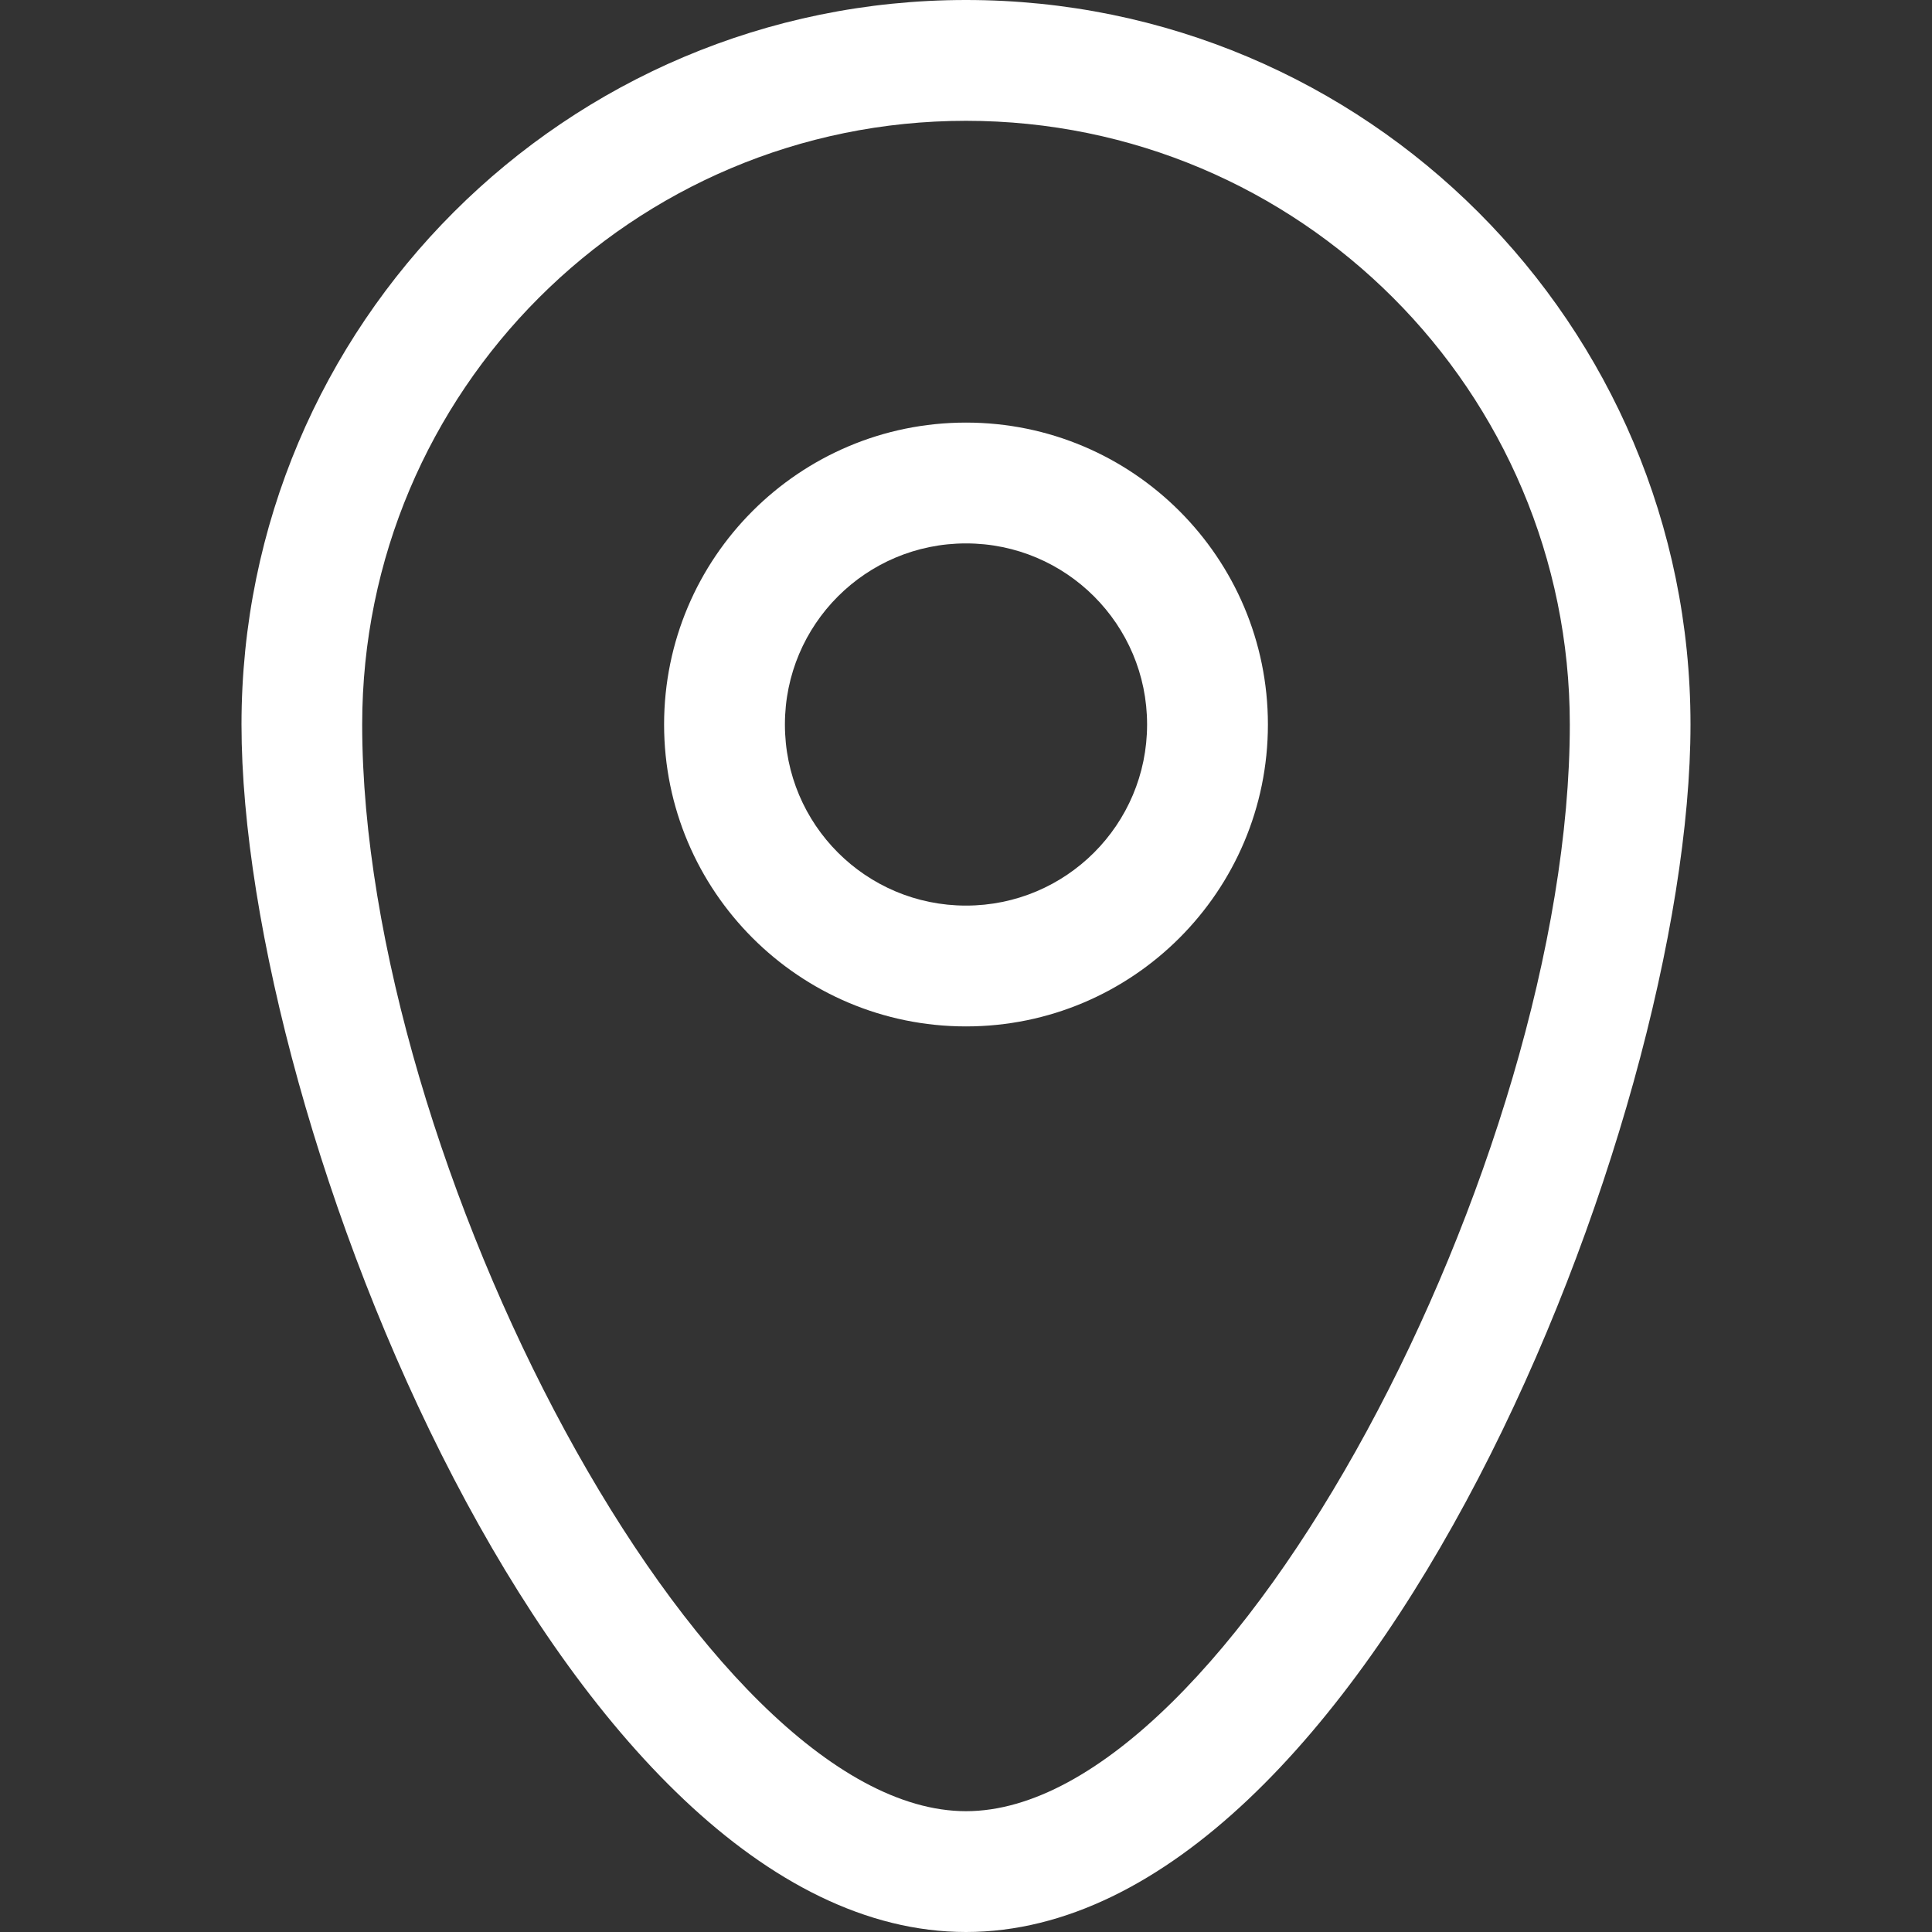
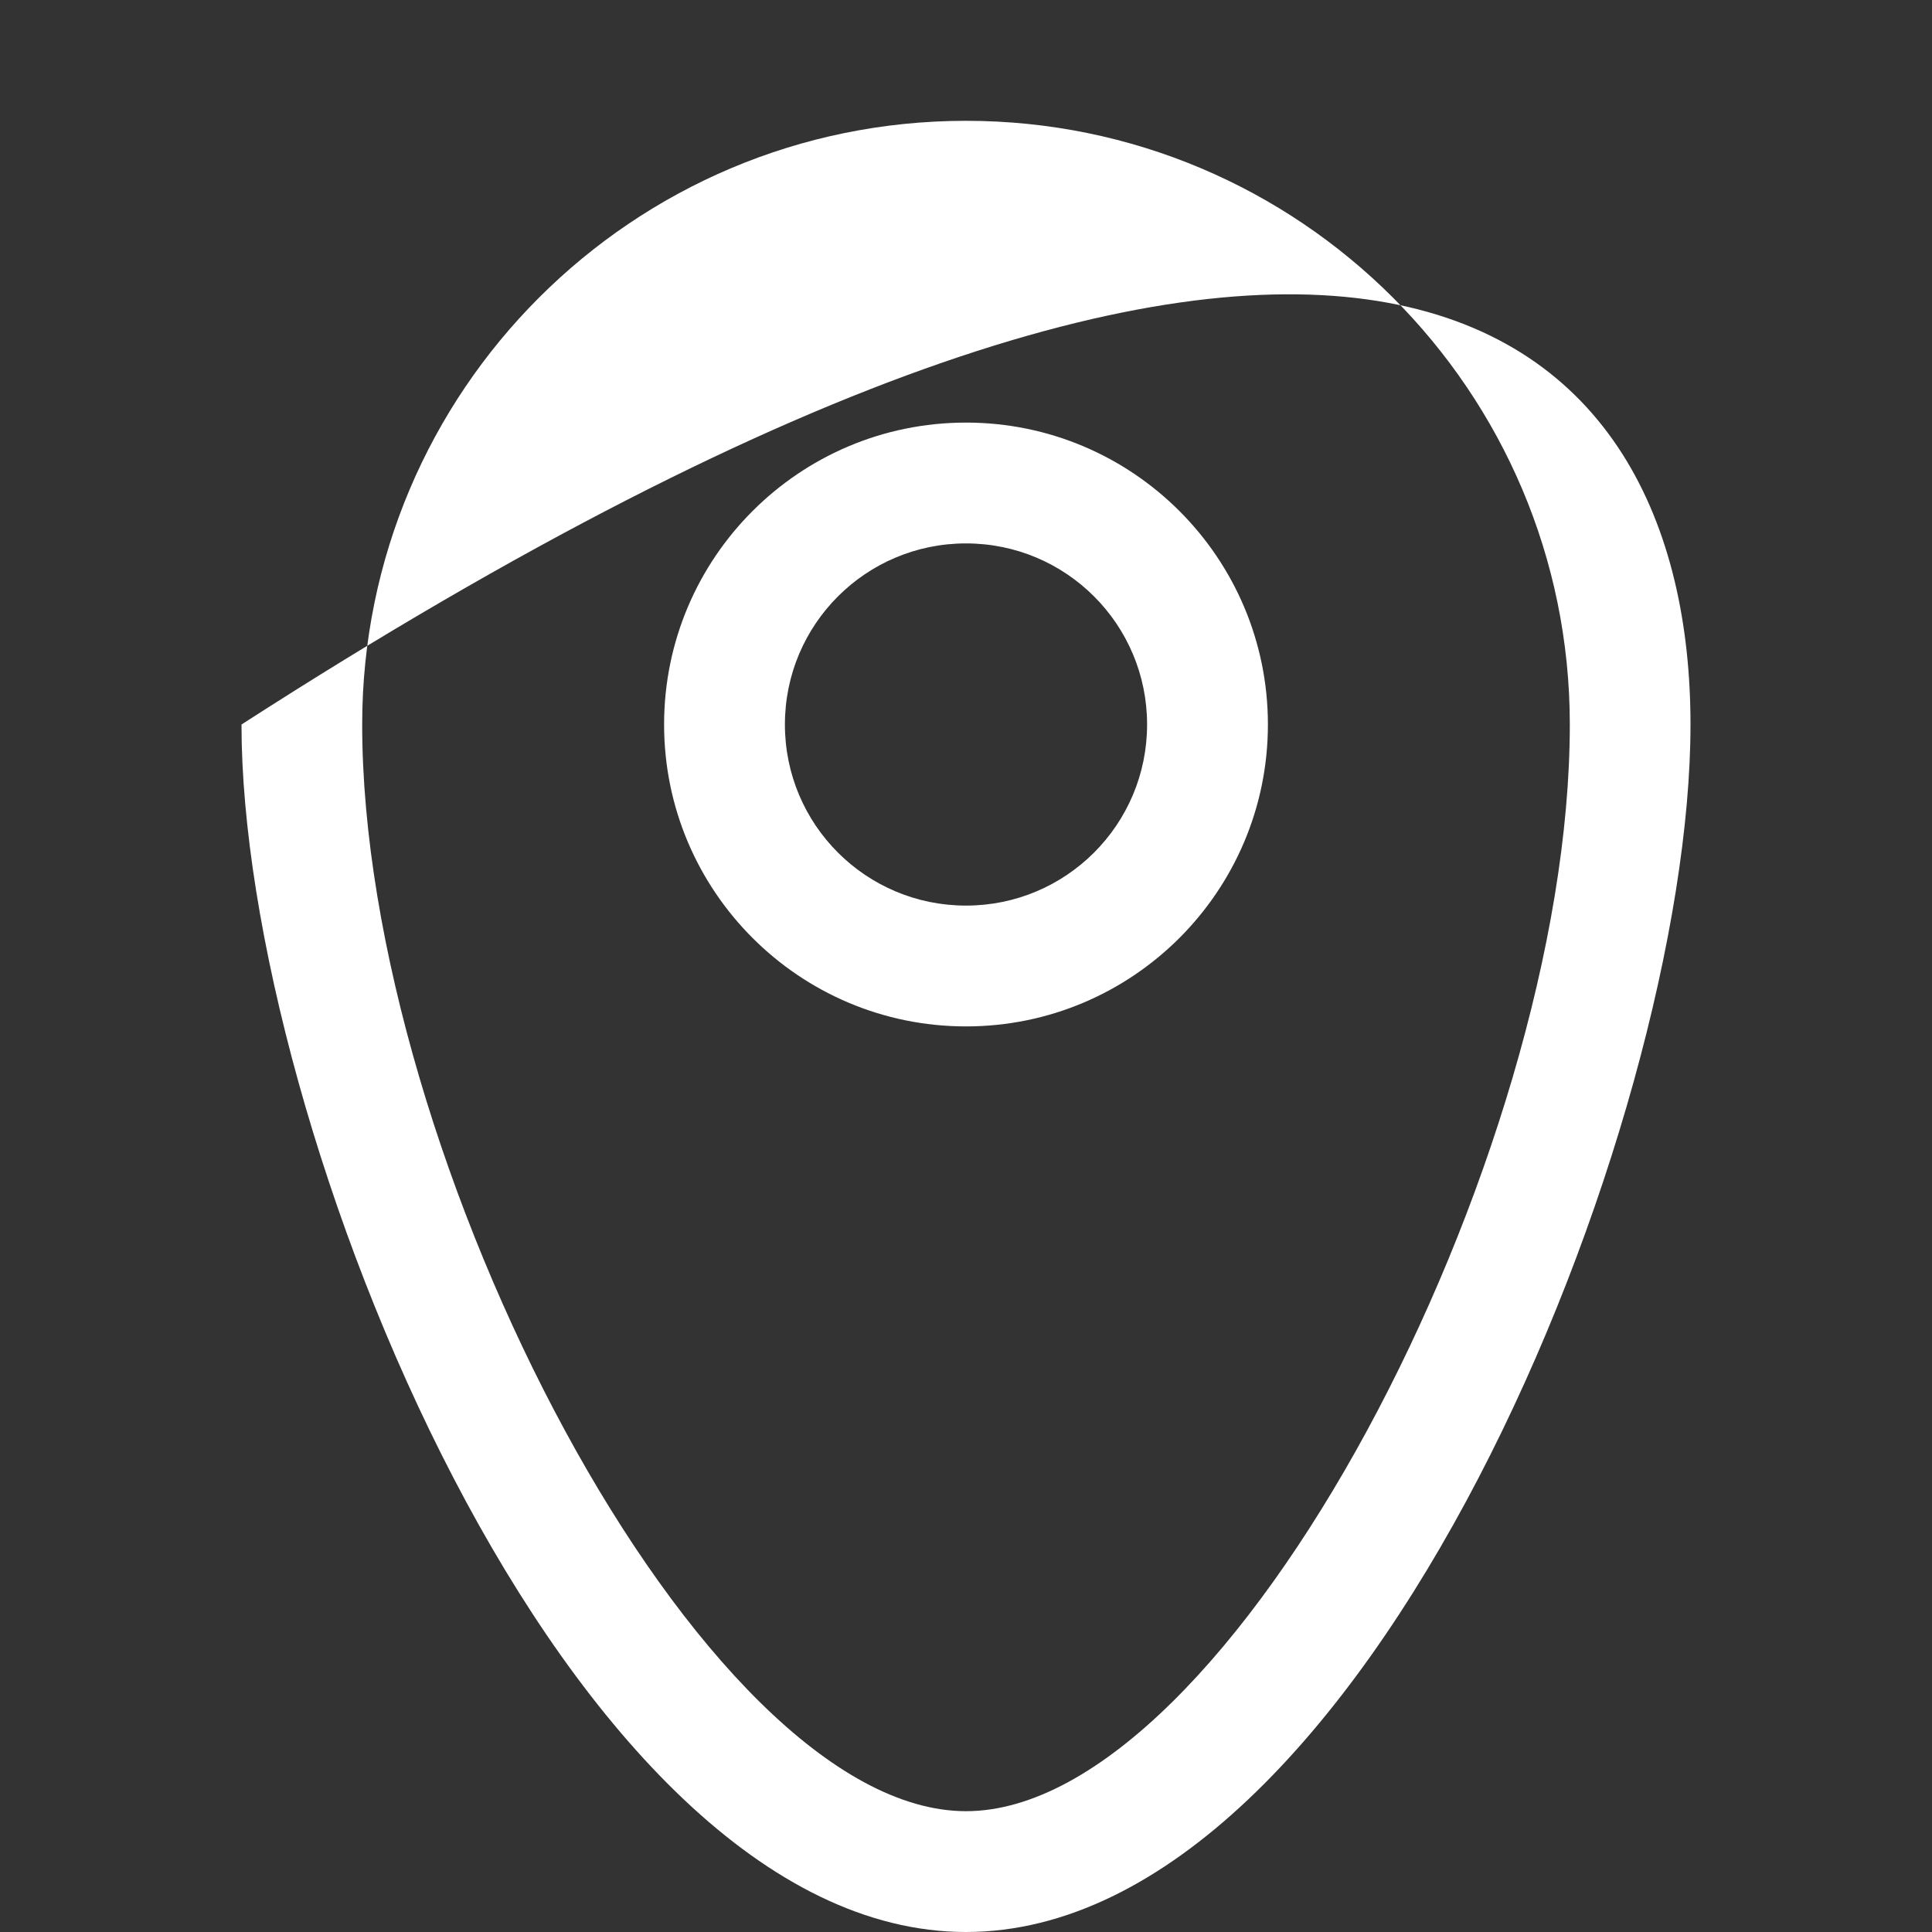
<svg xmlns="http://www.w3.org/2000/svg" width="15" height="15" viewBox="0 0 15 15" fill="none">
  <rect x="0" y="0" width="15" height="15" fill="#333333" stroke="none" />
-   <path d="M7.5 15C4.393 15 1.875 8.732 1.875 5.625C1.875 2.518 4.393 0 7.5 0C10.607 0 13.125 2.518 13.125 5.625C13.125 8.732 10.607 15 7.5 15ZM7.5 14.062C9.551 14.062 12.188 8.997 12.188 5.625C12.188 3.036 10.089 0.938 7.5 0.938C4.911 0.938 2.812 3.036 2.812 5.625C2.812 8.997 5.449 14.062 7.5 14.062ZM7.5 7.969C6.206 7.969 5.156 6.919 5.156 5.625C5.156 4.331 6.206 3.281 7.5 3.281C8.794 3.281 9.844 4.331 9.844 5.625C9.844 6.919 8.794 7.969 7.5 7.969ZM7.5 7.031C8.277 7.031 8.906 6.402 8.906 5.625C8.906 4.848 8.277 4.219 7.5 4.219C6.723 4.219 6.094 4.848 6.094 5.625C6.094 6.402 6.723 7.031 7.5 7.031Z" fill="white" />
+   <path d="M7.5 15C4.393 15 1.875 8.732 1.875 5.625C10.607 0 13.125 2.518 13.125 5.625C13.125 8.732 10.607 15 7.5 15ZM7.5 14.062C9.551 14.062 12.188 8.997 12.188 5.625C12.188 3.036 10.089 0.938 7.5 0.938C4.911 0.938 2.812 3.036 2.812 5.625C2.812 8.997 5.449 14.062 7.5 14.062ZM7.5 7.969C6.206 7.969 5.156 6.919 5.156 5.625C5.156 4.331 6.206 3.281 7.5 3.281C8.794 3.281 9.844 4.331 9.844 5.625C9.844 6.919 8.794 7.969 7.5 7.969ZM7.5 7.031C8.277 7.031 8.906 6.402 8.906 5.625C8.906 4.848 8.277 4.219 7.5 4.219C6.723 4.219 6.094 4.848 6.094 5.625C6.094 6.402 6.723 7.031 7.5 7.031Z" fill="white" />
</svg>